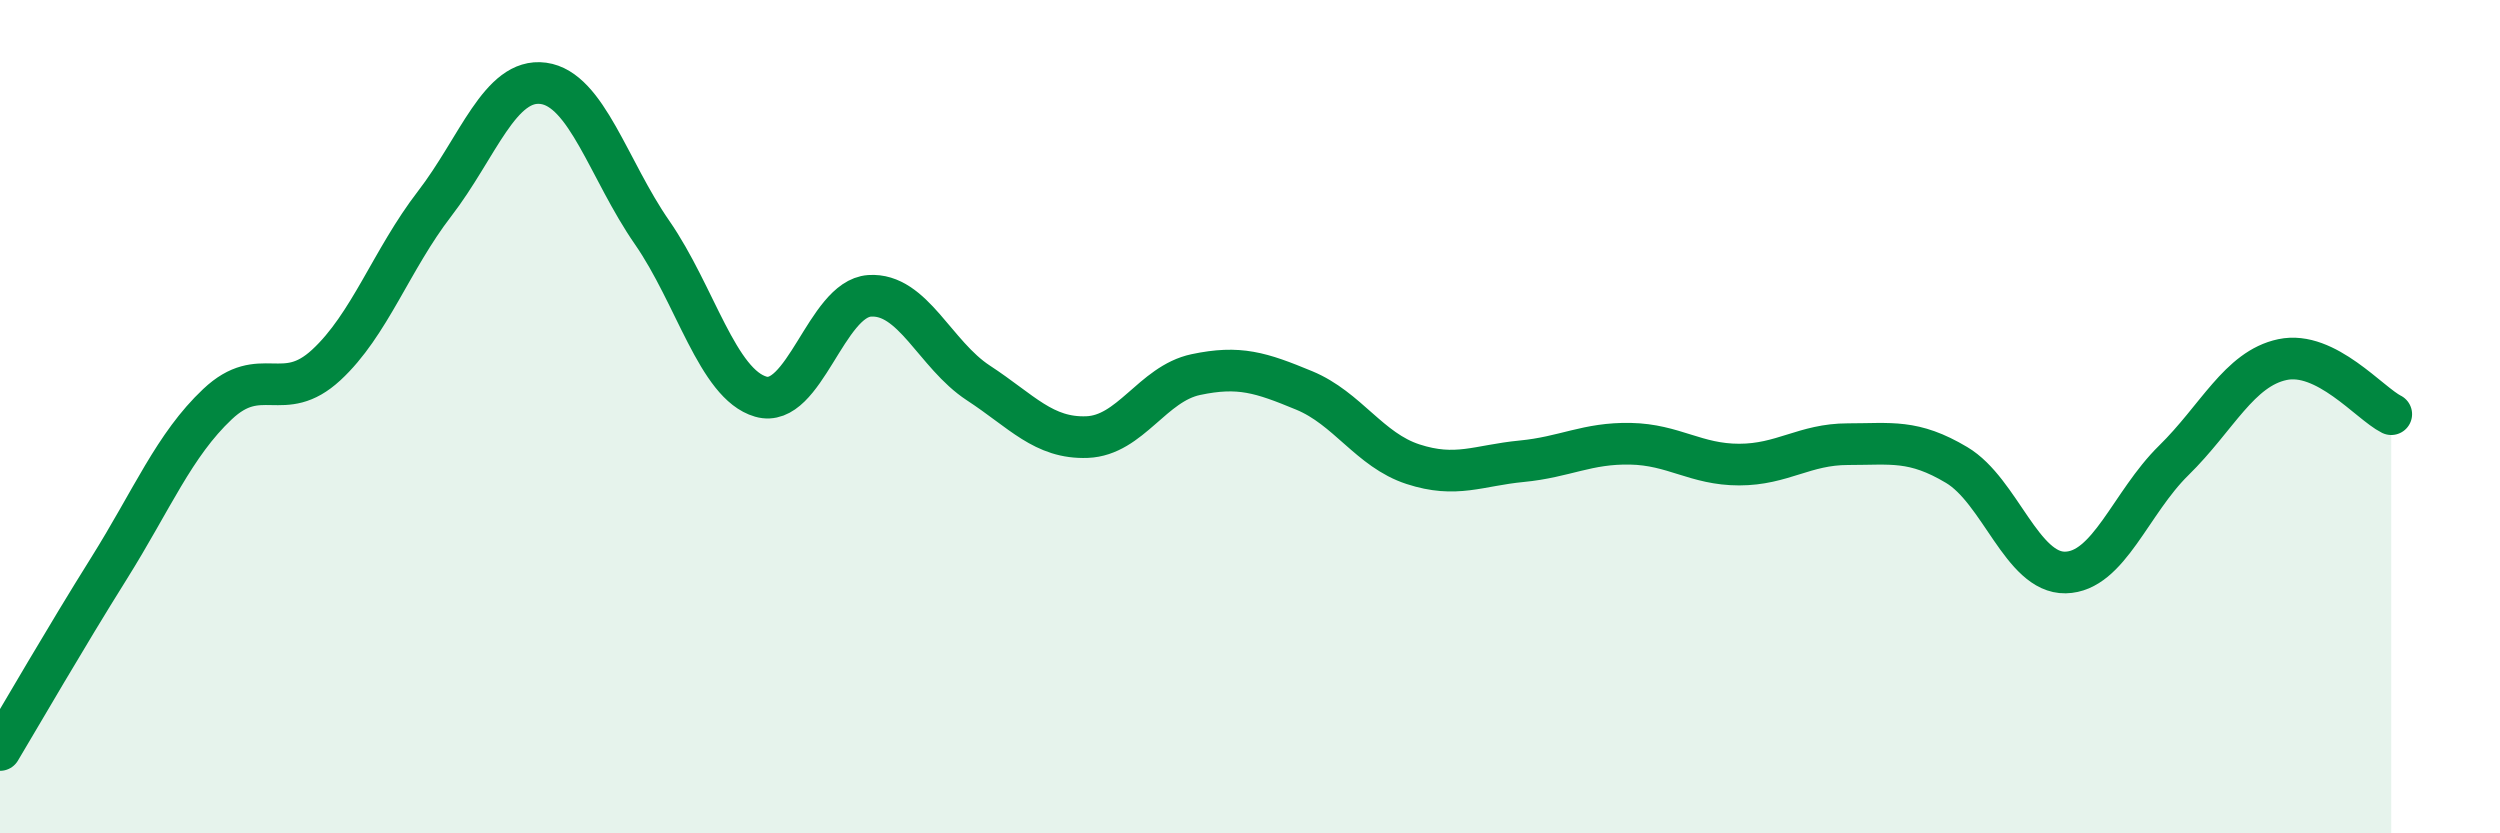
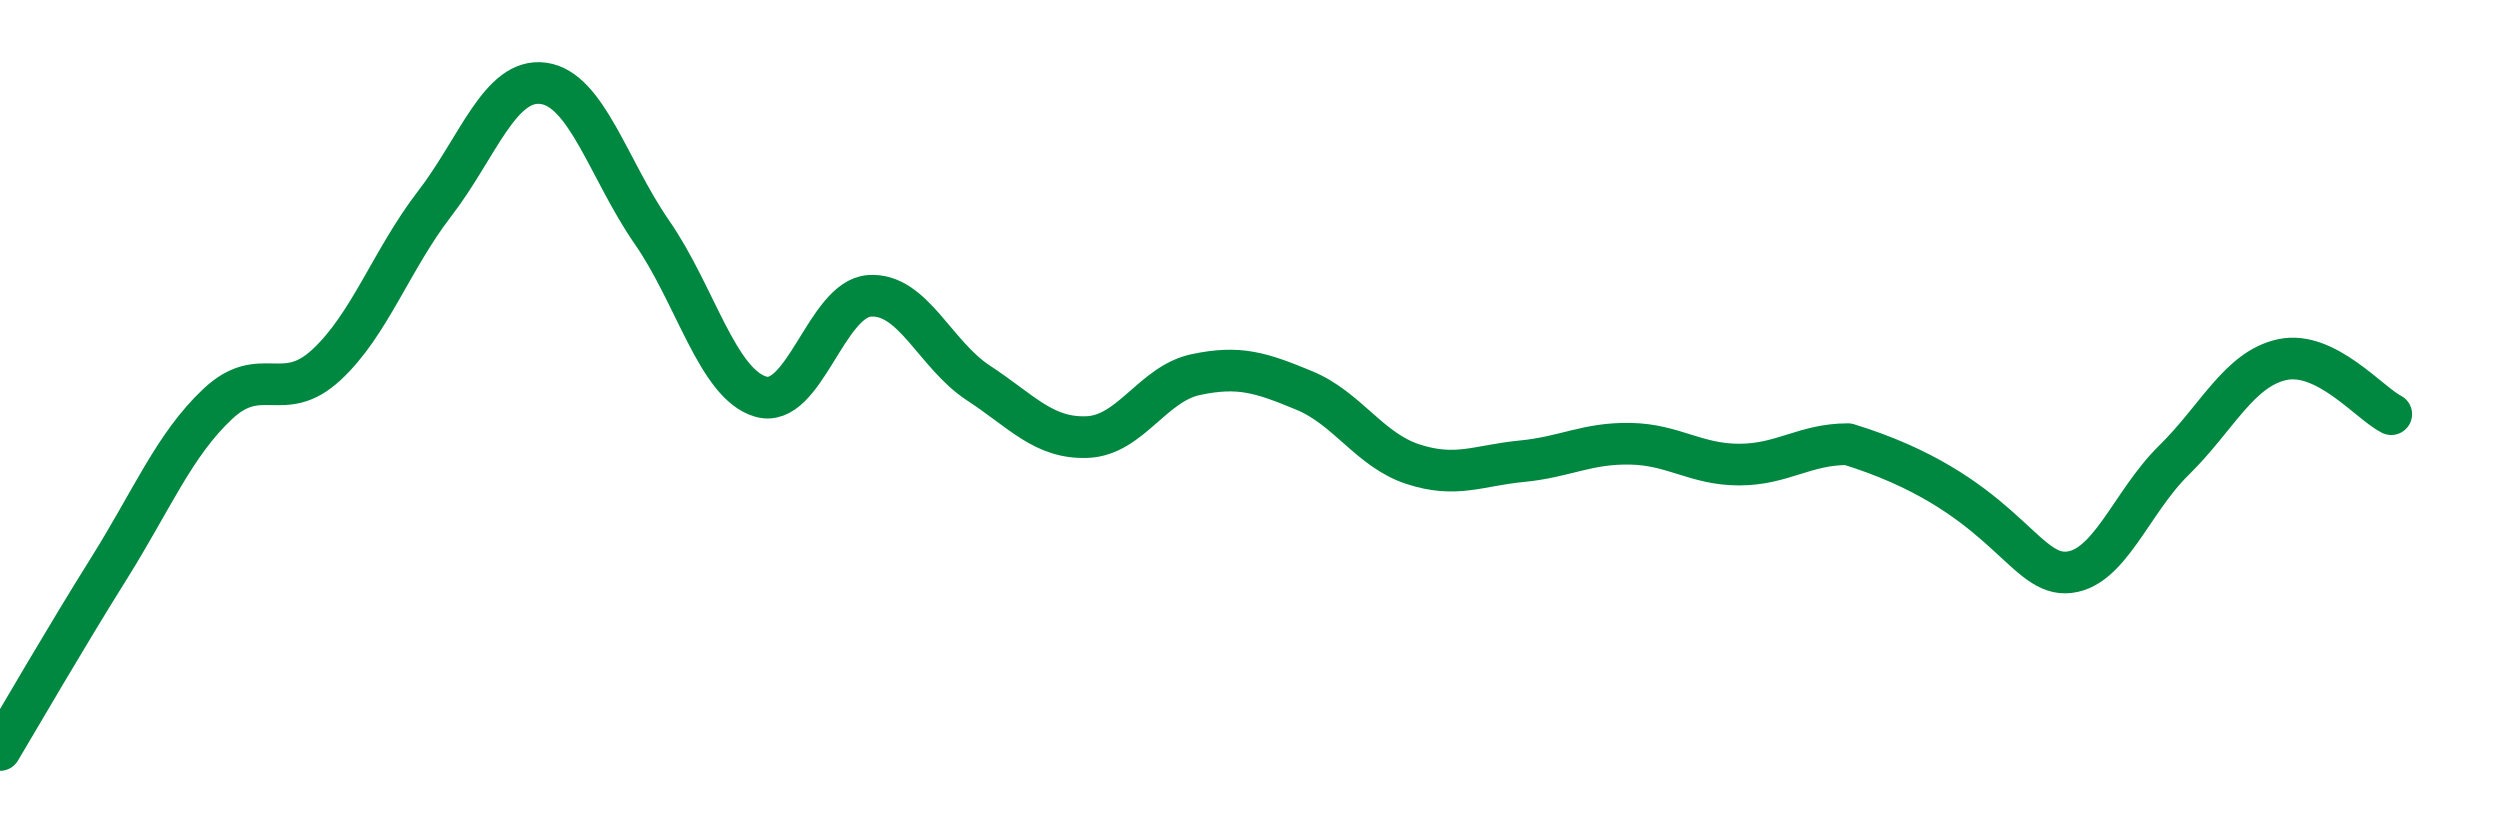
<svg xmlns="http://www.w3.org/2000/svg" width="60" height="20" viewBox="0 0 60 20">
-   <path d="M 0,18 C 0.52,17.13 1.57,15.31 2.61,13.65 C 3.65,11.99 4.18,10.68 5.22,9.7 C 6.26,8.72 6.79,9.72 7.83,8.76 C 8.87,7.8 9.39,6.24 10.43,4.89 C 11.47,3.54 12,1.86 13.04,2 C 14.08,2.14 14.61,4.08 15.65,5.58 C 16.69,7.08 17.22,9.22 18.26,9.52 C 19.3,9.82 19.83,7.17 20.87,7.1 C 21.91,7.03 22.44,8.51 23.48,9.19 C 24.52,9.87 25.05,10.53 26.09,10.49 C 27.13,10.45 27.66,9.21 28.7,8.99 C 29.74,8.77 30.26,8.94 31.3,9.37 C 32.34,9.8 32.87,10.8 33.91,11.14 C 34.95,11.48 35.48,11.17 36.52,11.07 C 37.56,10.97 38.09,10.63 39.13,10.65 C 40.17,10.67 40.7,11.15 41.74,11.15 C 42.78,11.15 43.31,10.66 44.35,10.66 C 45.39,10.66 45.92,10.54 46.96,11.16 C 48,11.78 48.53,13.76 49.57,13.74 C 50.61,13.72 51.13,12.07 52.17,11.05 C 53.21,10.03 53.74,8.85 54.78,8.63 C 55.82,8.41 56.87,9.68 57.39,9.94L57.39 20L0 20Z" fill="#008740" opacity="0.1" stroke-linecap="round" stroke-linejoin="round" />
-   <path d="M 0,18 C 0.52,17.13 1.57,15.31 2.61,13.65 C 3.65,11.99 4.18,10.68 5.22,9.7 C 6.26,8.72 6.79,9.72 7.83,8.76 C 8.87,7.8 9.39,6.24 10.43,4.89 C 11.47,3.54 12,1.86 13.04,2 C 14.08,2.14 14.61,4.08 15.65,5.58 C 16.69,7.08 17.22,9.22 18.26,9.52 C 19.3,9.82 19.83,7.17 20.87,7.1 C 21.91,7.03 22.44,8.51 23.48,9.19 C 24.52,9.87 25.05,10.53 26.09,10.49 C 27.13,10.45 27.66,9.21 28.7,8.99 C 29.74,8.77 30.26,8.94 31.3,9.37 C 32.34,9.8 32.87,10.8 33.91,11.14 C 34.95,11.48 35.48,11.17 36.52,11.07 C 37.56,10.97 38.09,10.63 39.13,10.65 C 40.17,10.67 40.7,11.15 41.74,11.15 C 42.78,11.15 43.31,10.66 44.35,10.66 C 45.39,10.66 45.92,10.54 46.96,11.16 C 48,11.78 48.53,13.76 49.57,13.74 C 50.61,13.72 51.13,12.07 52.17,11.05 C 53.21,10.03 53.74,8.85 54.78,8.63 C 55.82,8.41 56.87,9.68 57.39,9.94" stroke="#008740" stroke-width="1" fill="none" stroke-linecap="round" stroke-linejoin="round" />
+   <path d="M 0,18 C 0.52,17.13 1.57,15.31 2.61,13.65 C 3.65,11.99 4.18,10.68 5.22,9.7 C 6.26,8.72 6.79,9.72 7.83,8.76 C 8.87,7.8 9.39,6.24 10.43,4.89 C 11.47,3.54 12,1.86 13.04,2 C 14.08,2.14 14.61,4.08 15.65,5.58 C 16.69,7.08 17.22,9.22 18.26,9.52 C 19.3,9.82 19.83,7.17 20.87,7.1 C 21.91,7.03 22.44,8.51 23.48,9.19 C 24.52,9.87 25.05,10.53 26.09,10.49 C 27.13,10.45 27.66,9.21 28.7,8.99 C 29.74,8.77 30.26,8.94 31.3,9.37 C 32.34,9.8 32.87,10.8 33.91,11.14 C 34.95,11.48 35.48,11.17 36.52,11.07 C 37.56,10.97 38.09,10.63 39.13,10.65 C 40.17,10.67 40.7,11.15 41.74,11.15 C 42.78,11.15 43.31,10.66 44.35,10.66 C 48,11.78 48.53,13.76 49.57,13.74 C 50.61,13.72 51.13,12.07 52.17,11.05 C 53.21,10.03 53.74,8.85 54.78,8.63 C 55.82,8.41 56.87,9.68 57.39,9.94" stroke="#008740" stroke-width="1" fill="none" stroke-linecap="round" stroke-linejoin="round" />
</svg>